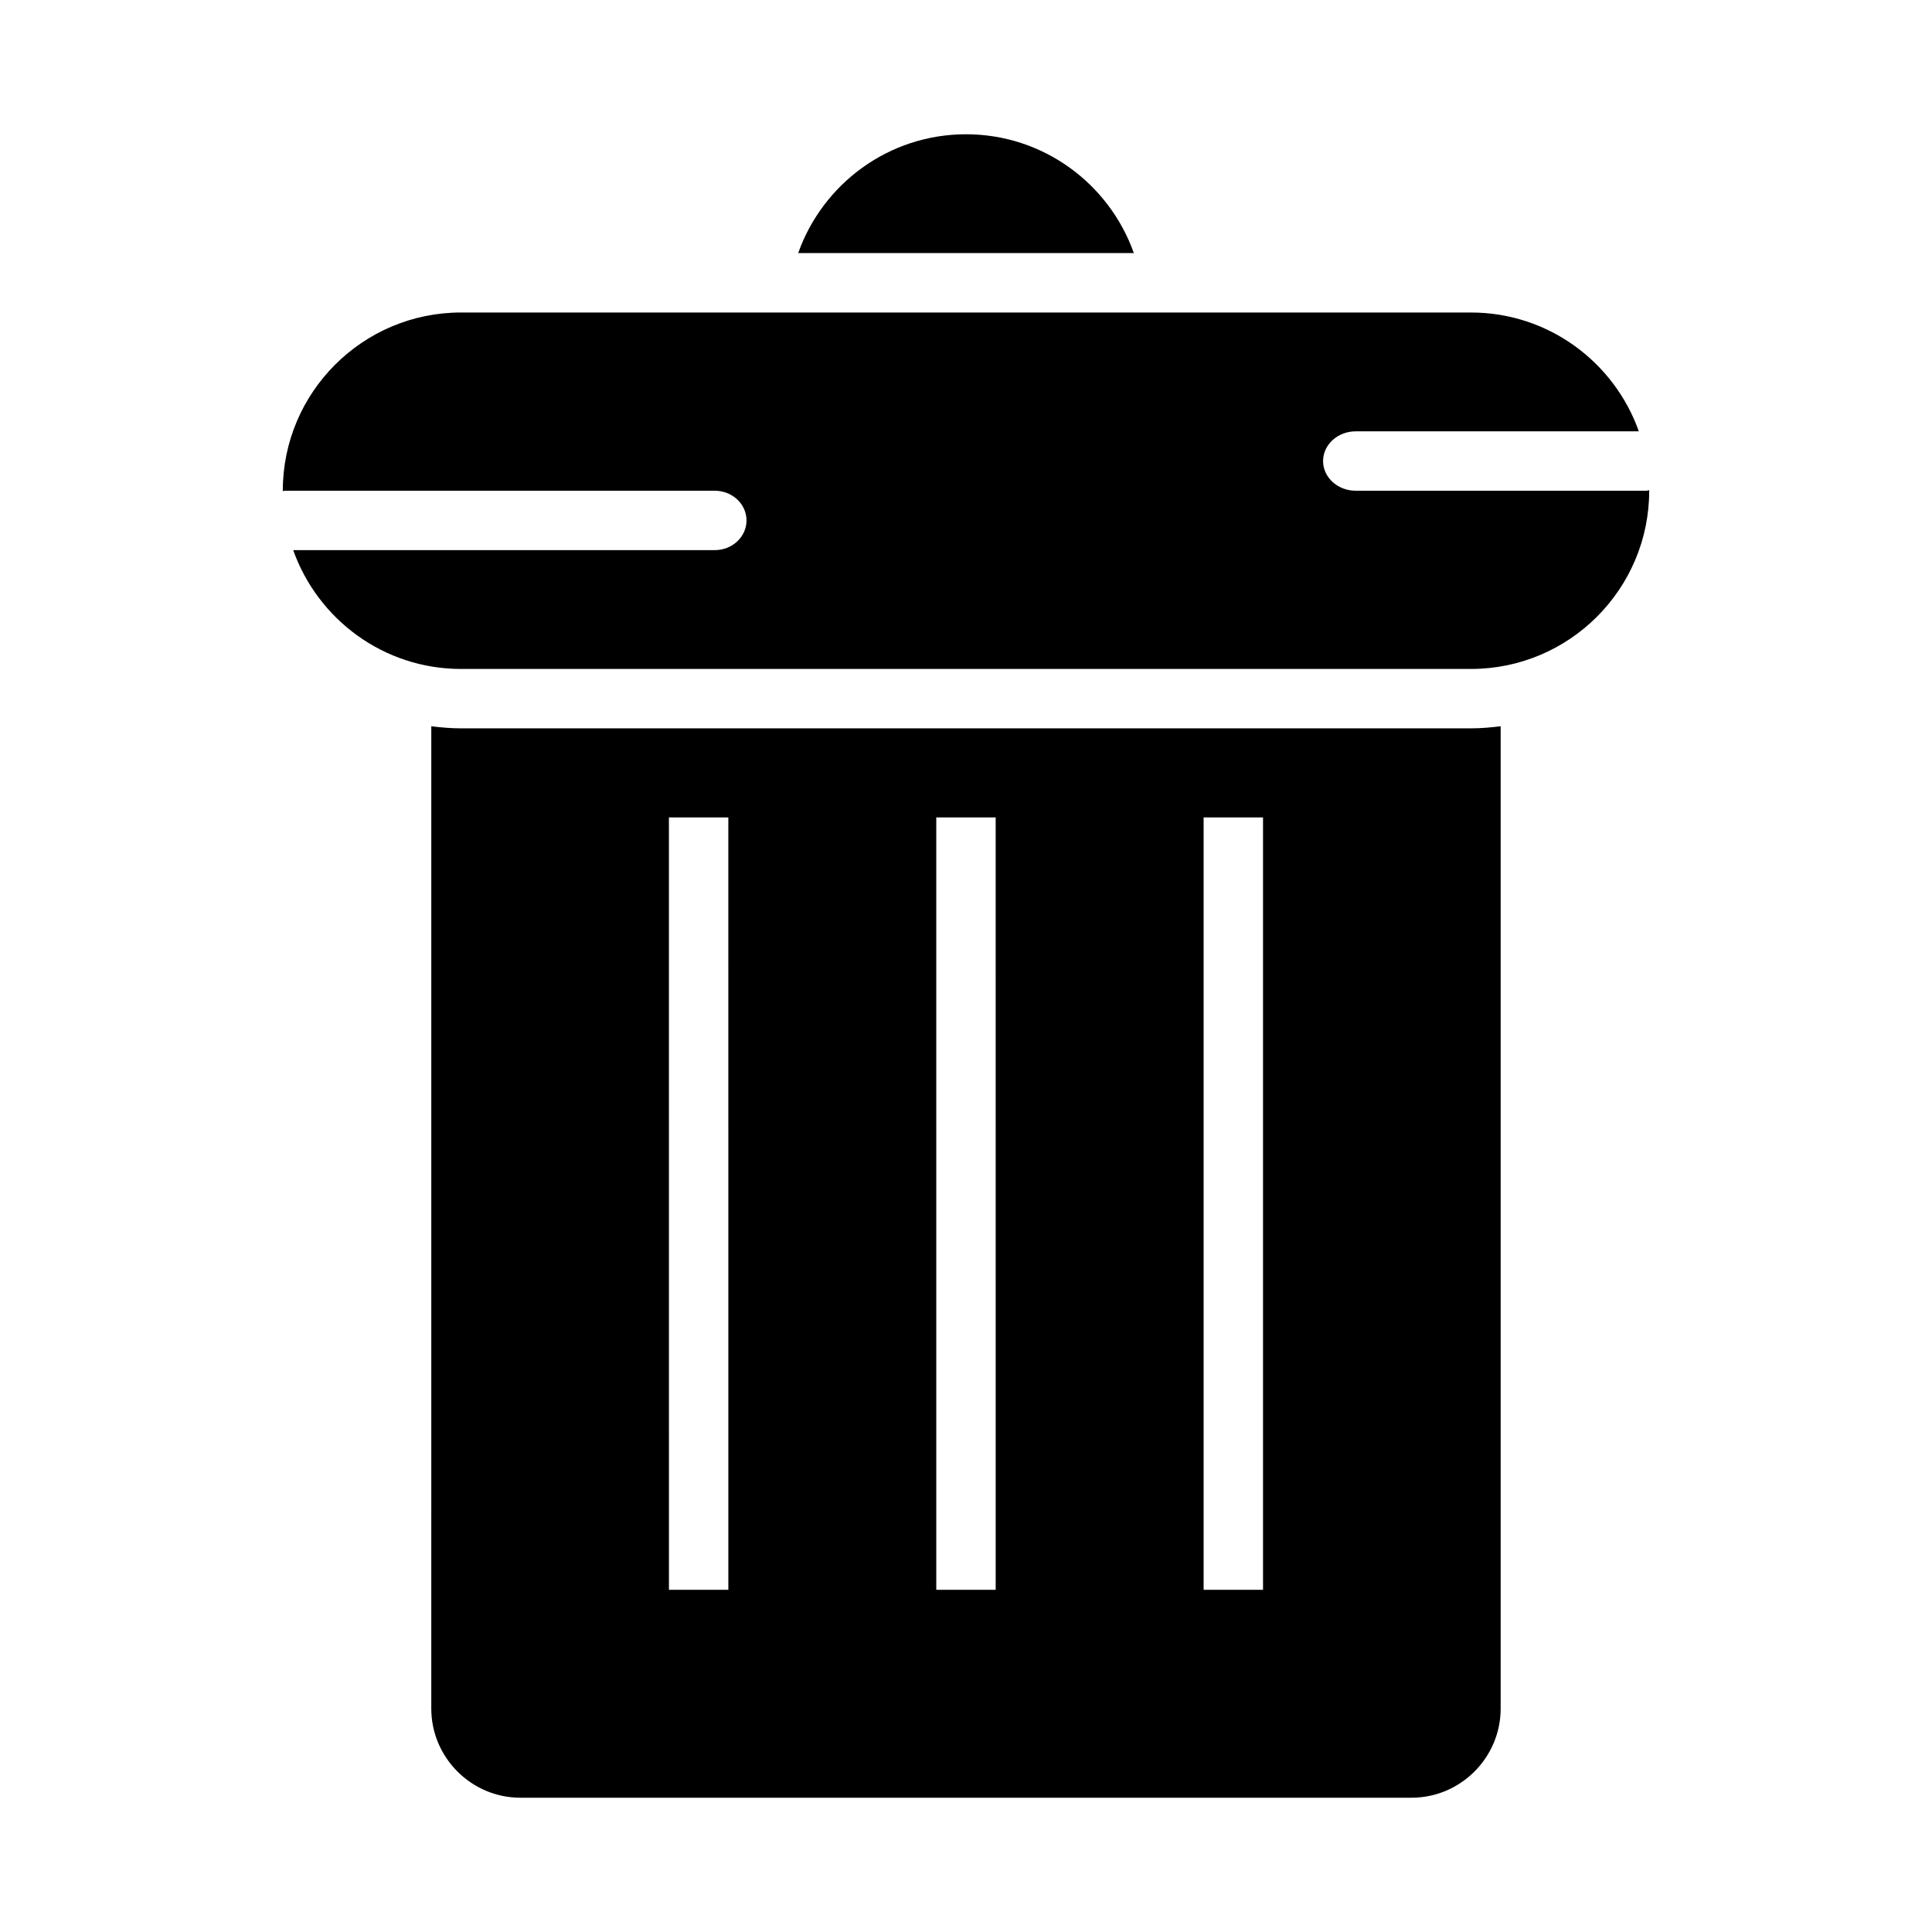
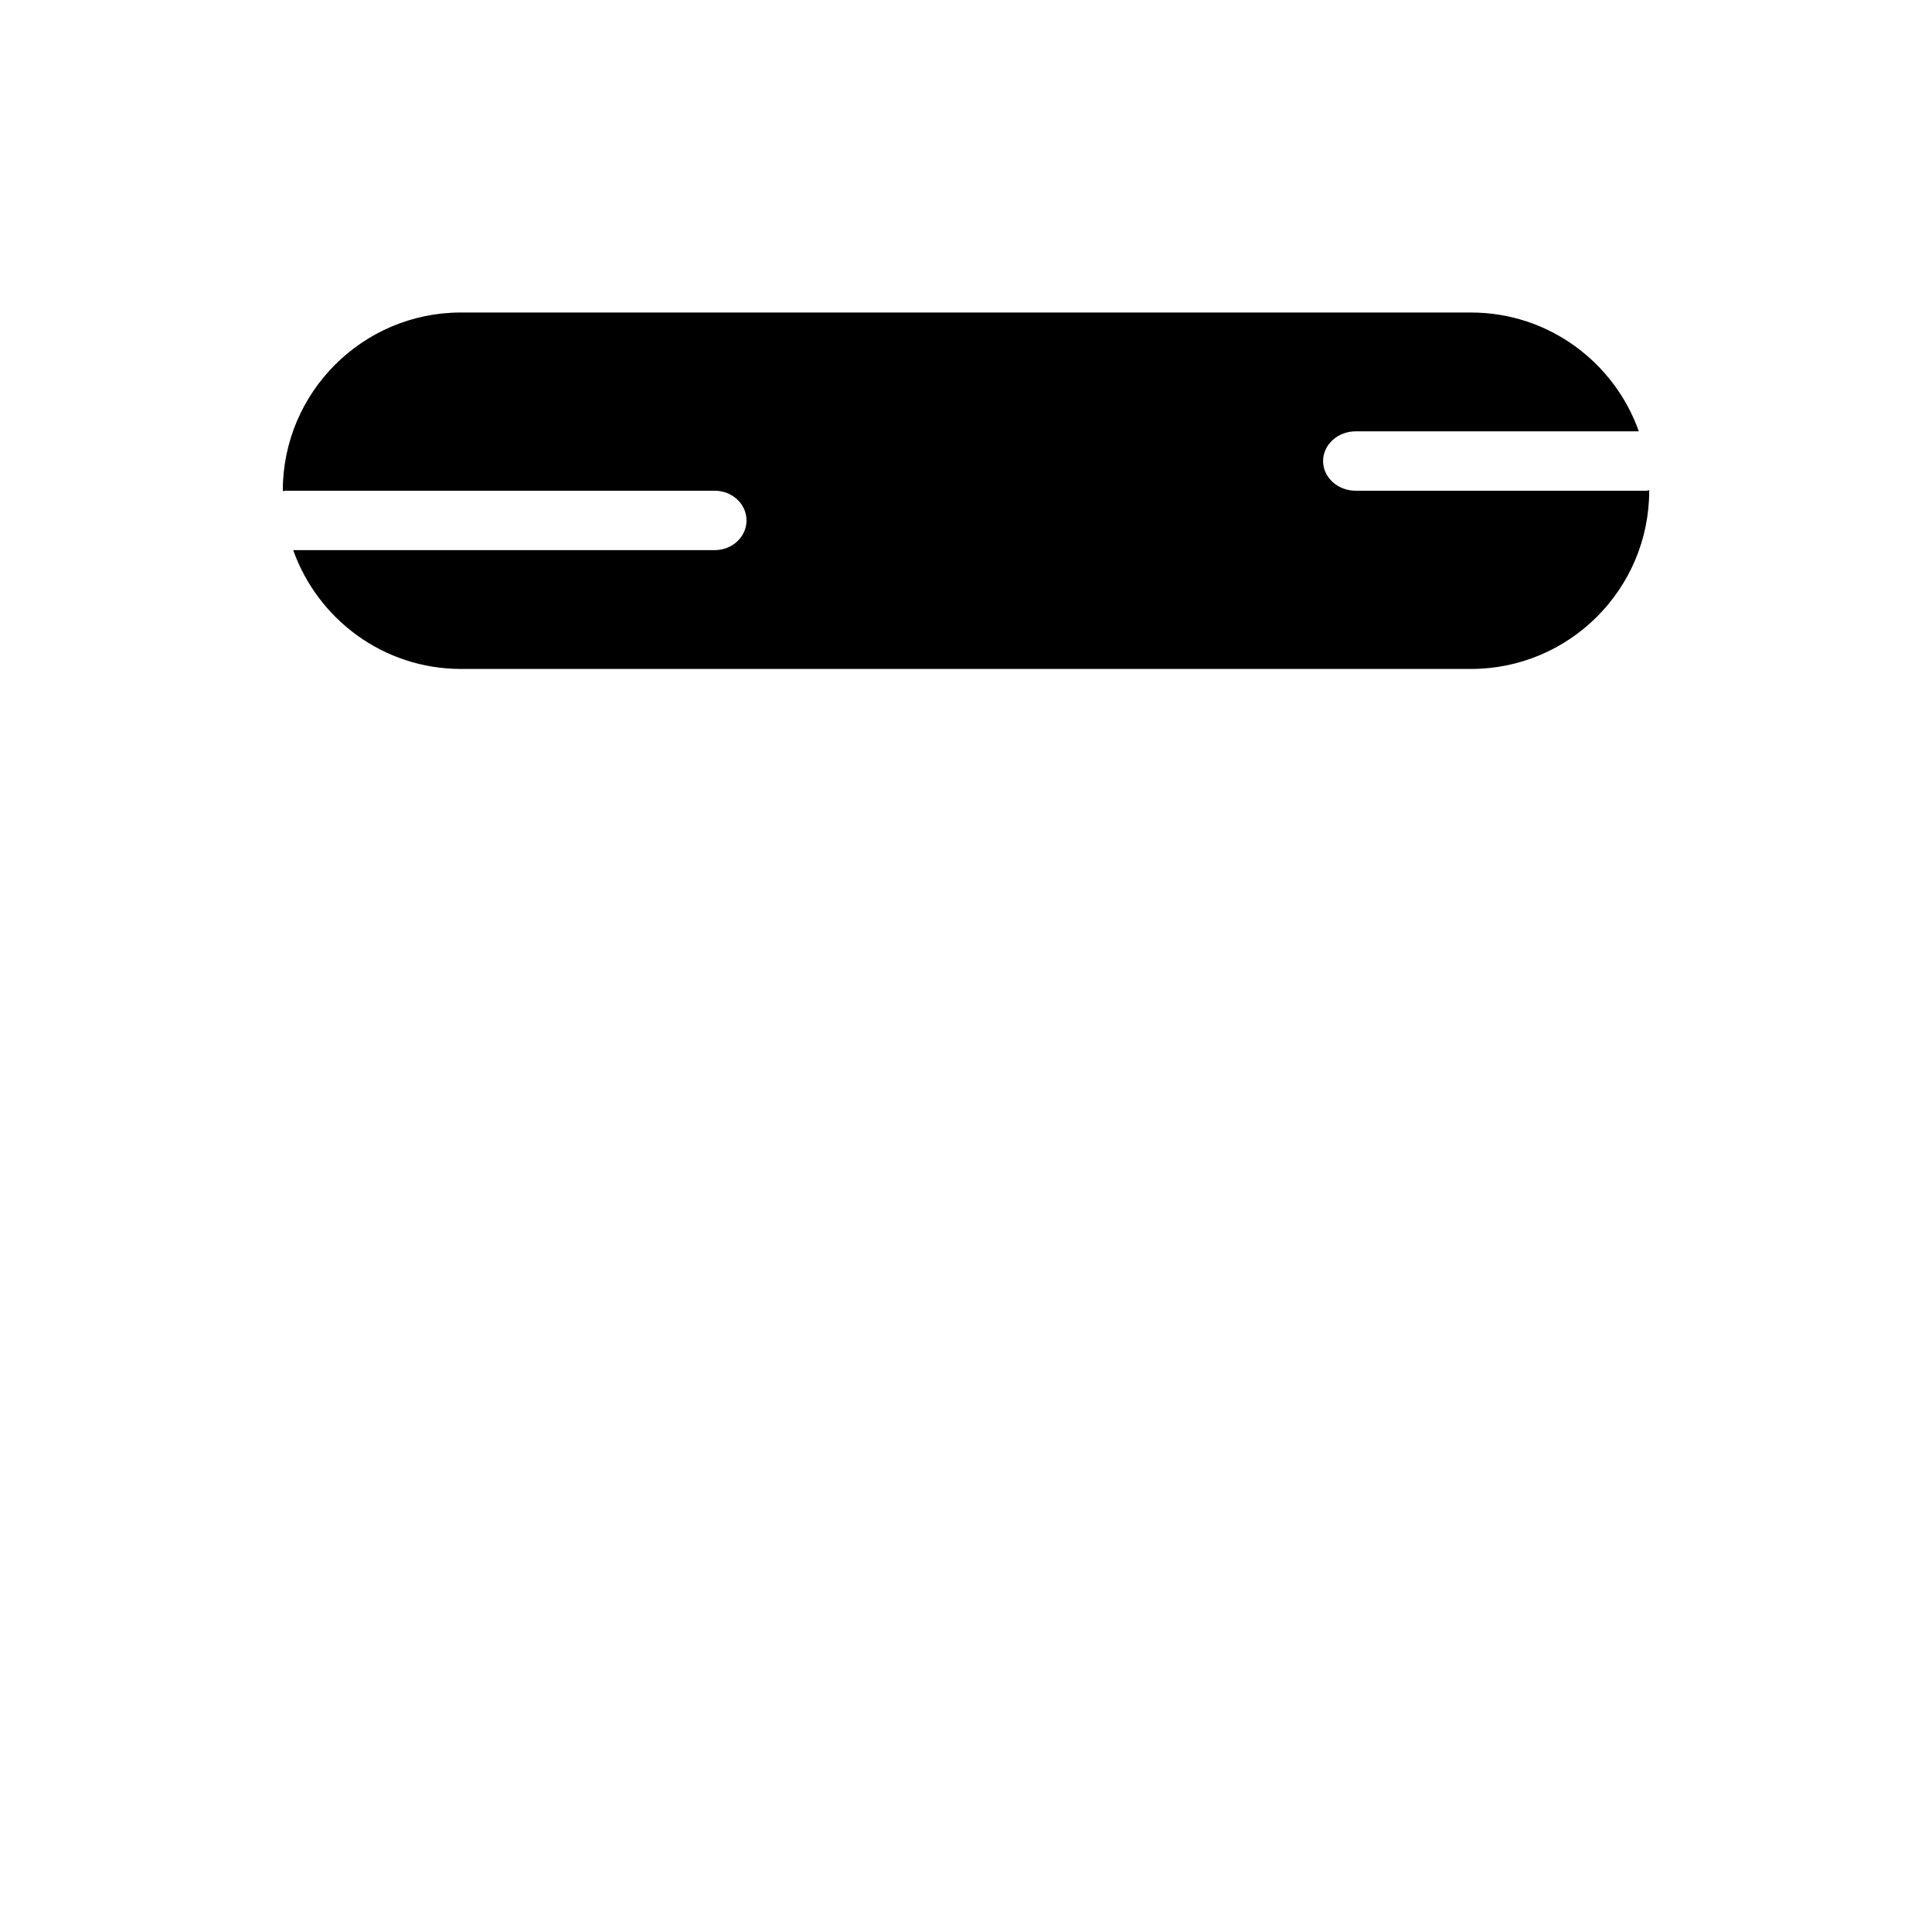
<svg xmlns="http://www.w3.org/2000/svg" fill="#000000" width="800px" height="800px" version="1.1" viewBox="144 144 512 512">
  <g>
-     <path d="m533.82 337.02h-267.65c-2.676 0-5.273-0.234-7.871-0.551l-0.004 260.33c0 12.988 10.629 23.617 23.617 23.617h236.16c12.988 0 23.617-10.629 23.617-23.617v-260.33c-2.598 0.312-5.195 0.551-7.871 0.551zm-55.105 228.29h-15.742v-204.68h15.742zm-70.848 0h-15.742l-0.004-204.68h15.742zm-70.848 0h-15.742l-0.004-204.68h15.742z" />
    <path d="m580.27 274.05h-76.98c-4.785 0-8.66-3.519-8.66-7.871 0-4.352 3.883-7.871 8.66-7.871h75.02c-6.504-18.316-23.945-31.488-44.477-31.488l-267.66-0.004c-26.055 0-47.23 21.176-47.23 47.23 0 0.031 0.008 0.07 0.008 0.102 0.188-0.004 0.352-0.098 0.539-0.098h113.92c4.652 0 8.422 3.519 8.422 7.871 0 4.352-3.769 7.871-8.422 7.871h-111.71c6.504 18.316 23.945 31.488 44.477 31.488h267.65c26.055 0 47.23-21.176 47.23-47.23 0-0.047-0.008-0.094-0.008-0.141-0.262 0.023-0.5 0.141-0.773 0.141z" />
-     <path d="m444.48 211.07c-6.496-18.32-23.949-31.488-44.477-31.488-20.531 0-37.984 13.168-44.477 31.488z" />
  </g>
</svg>